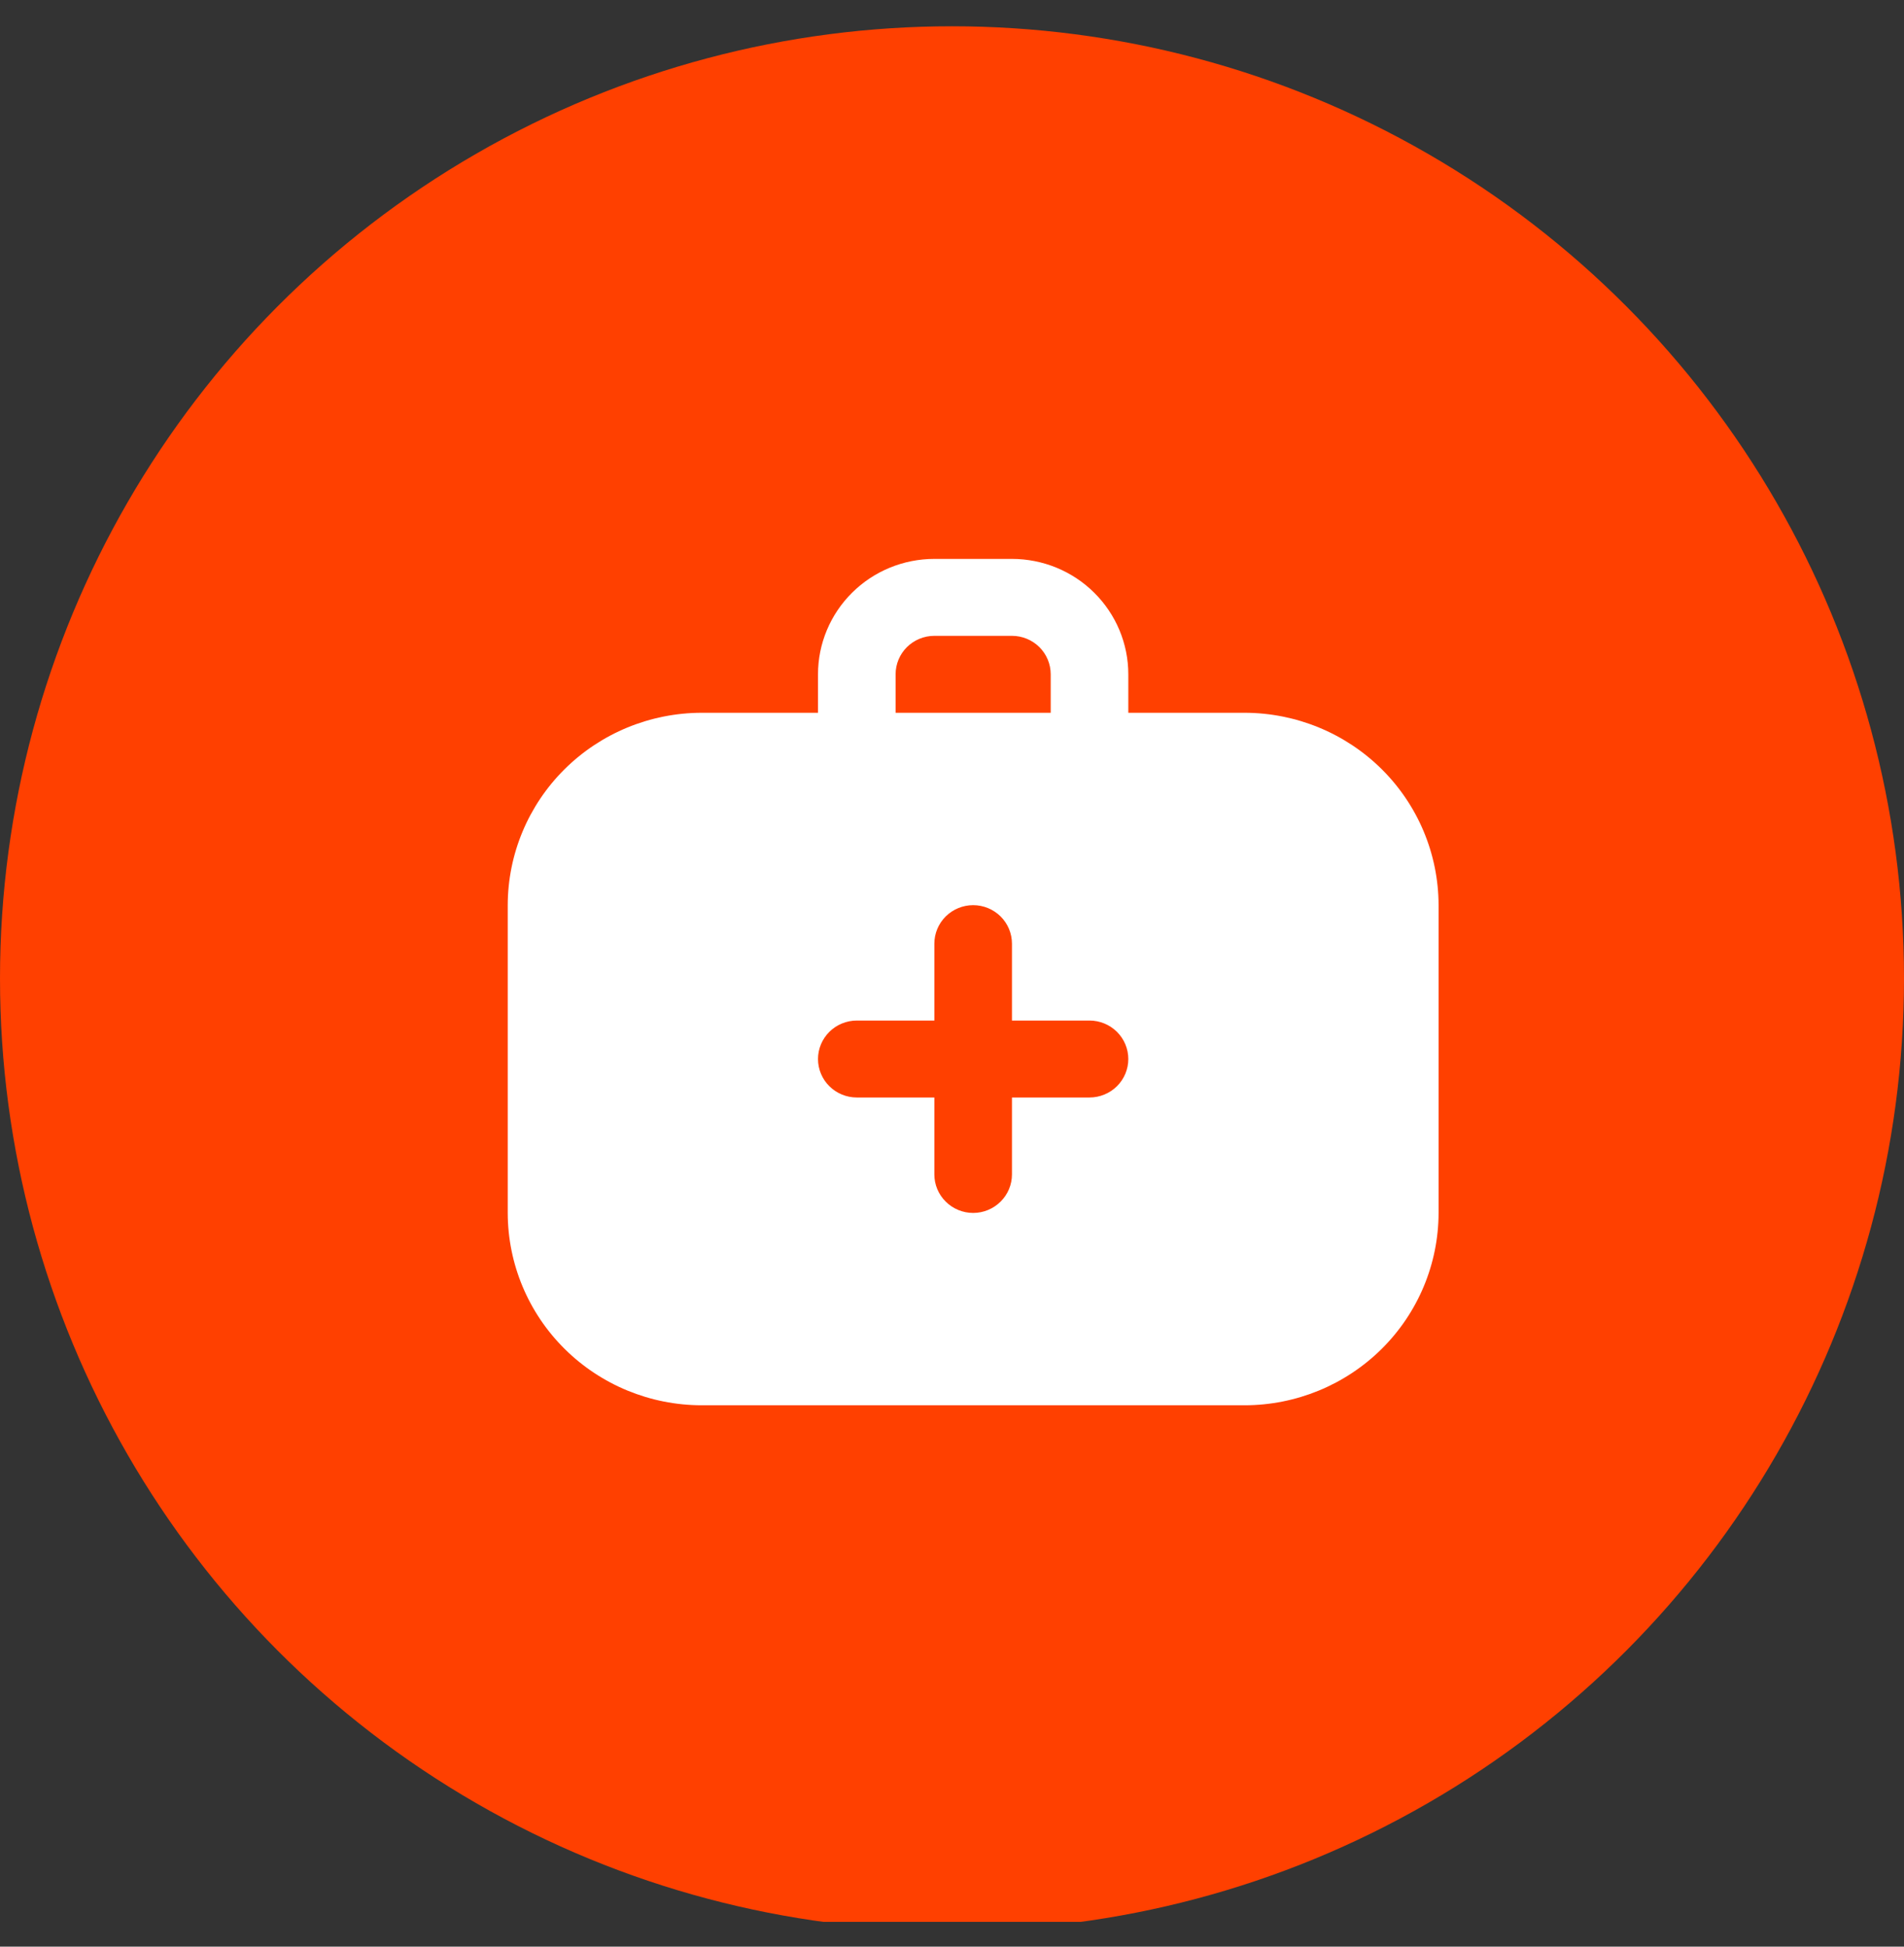
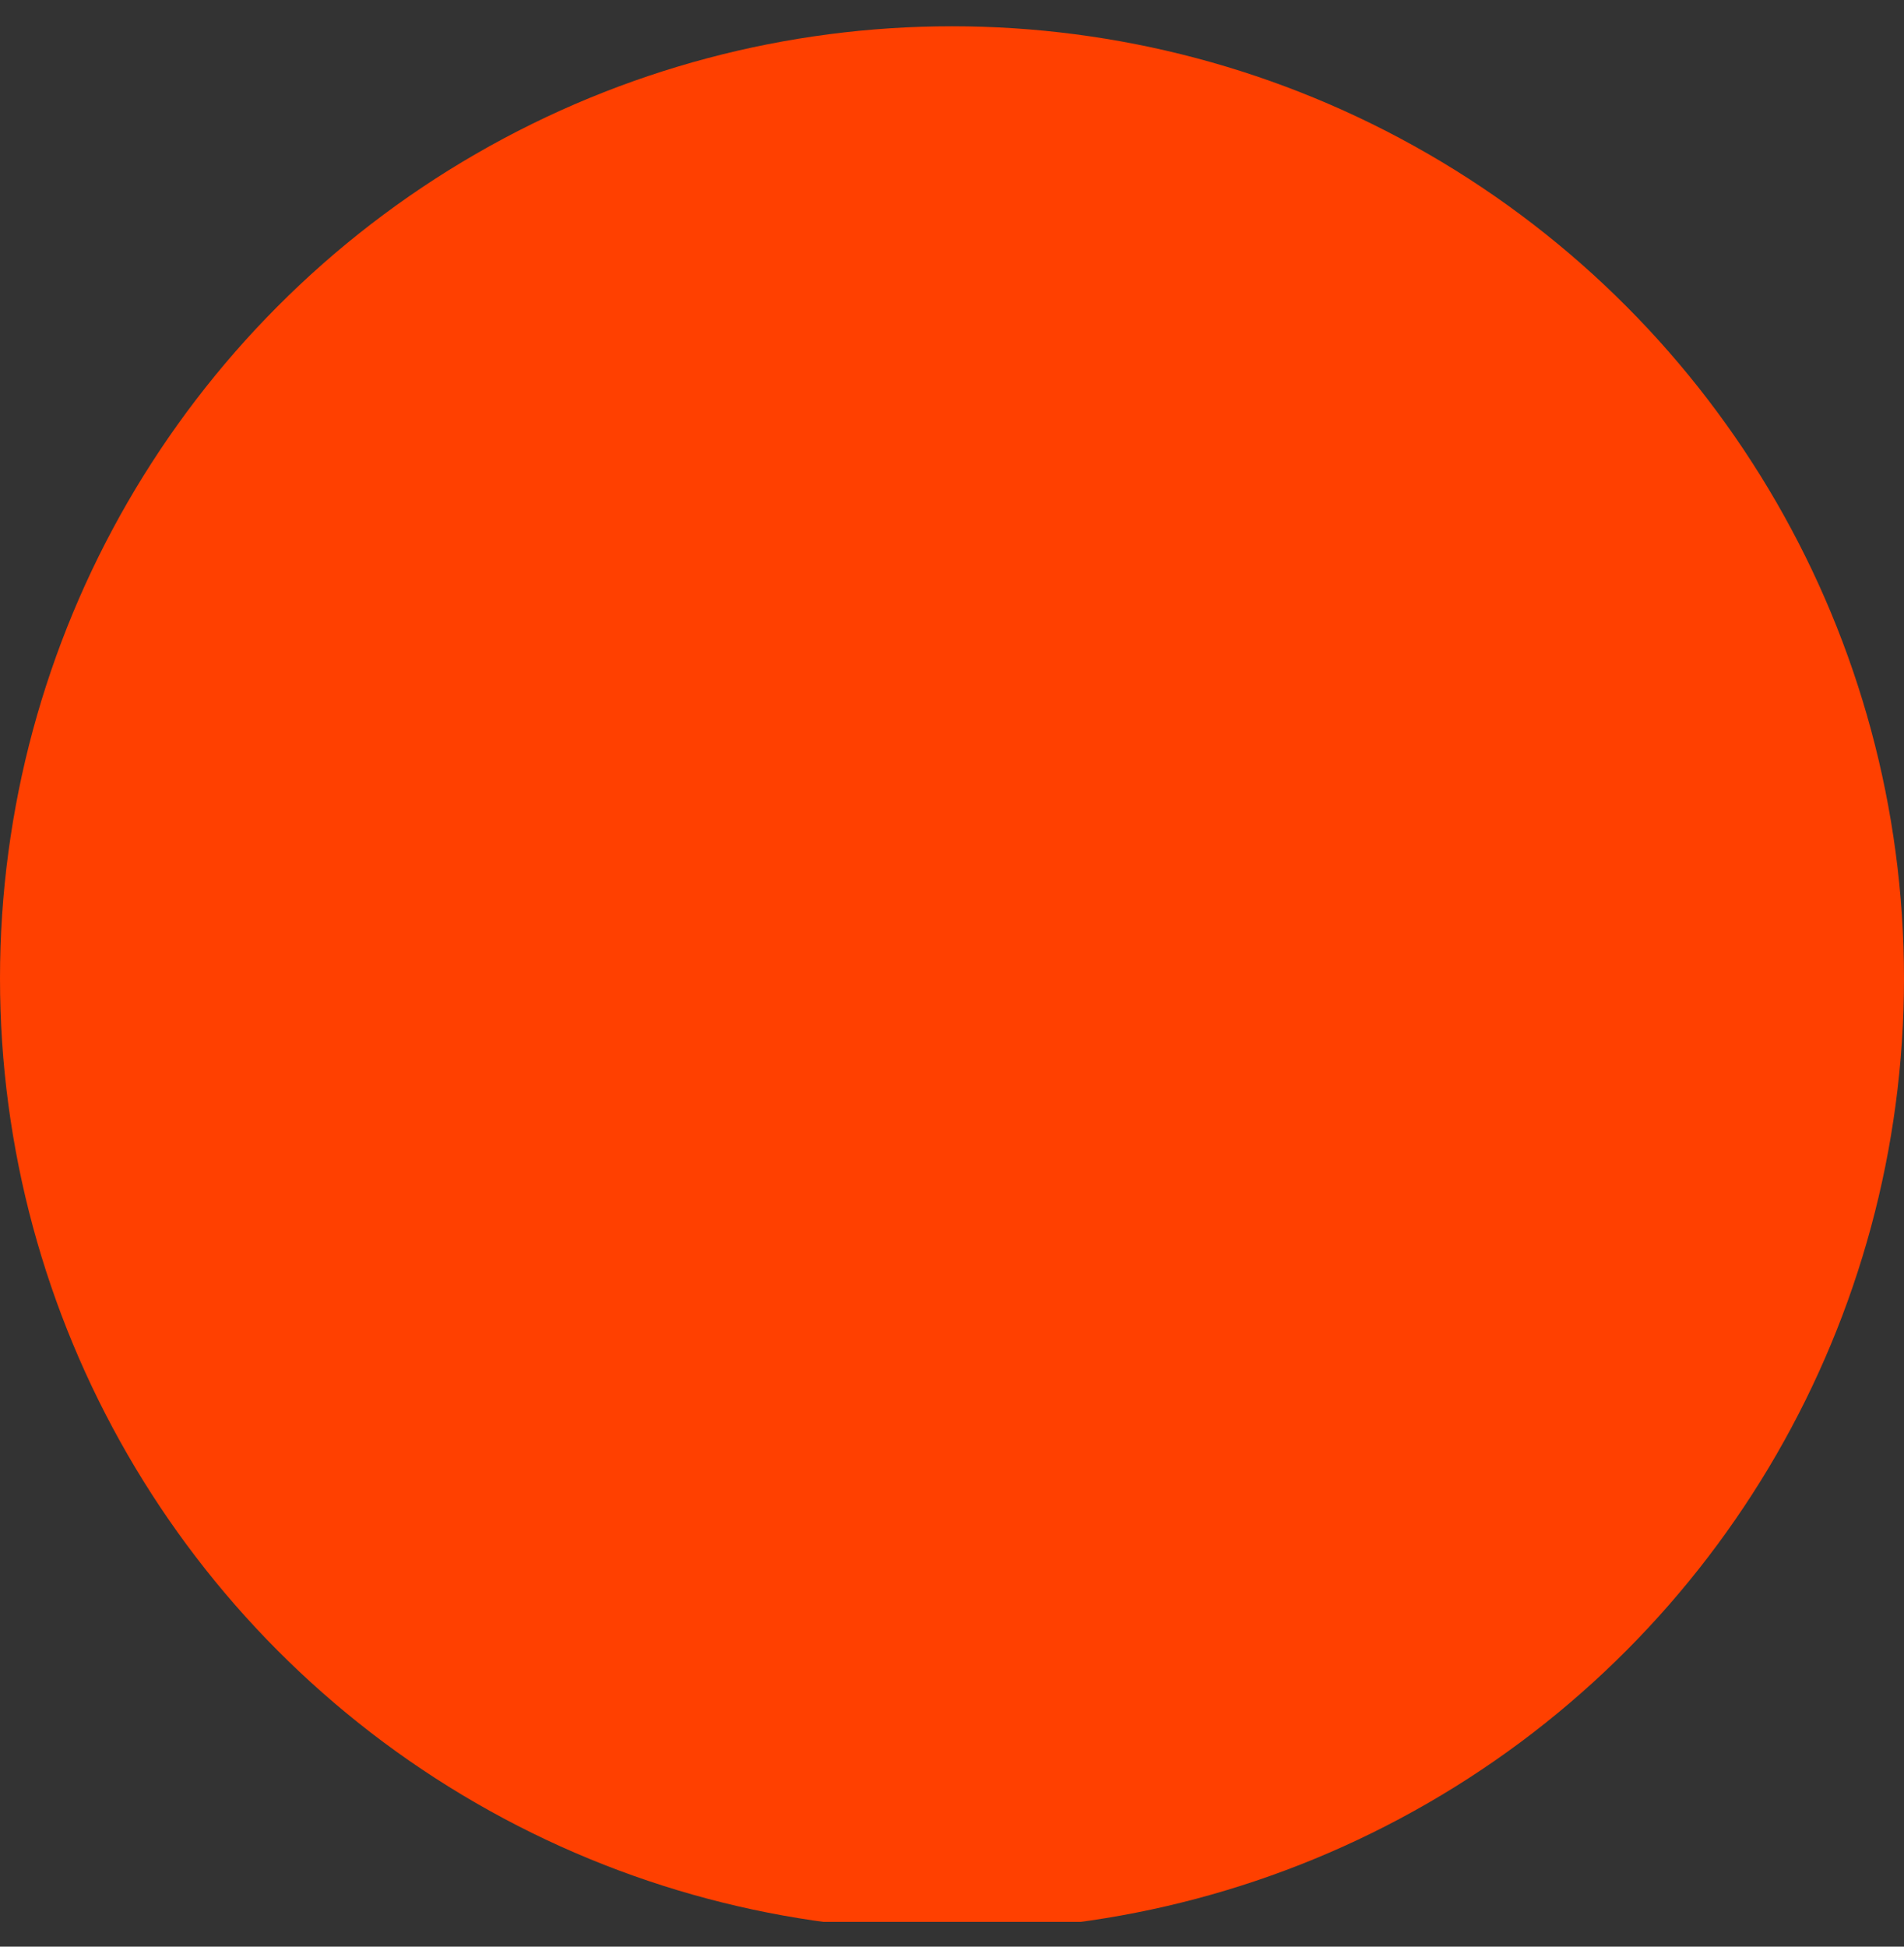
<svg xmlns="http://www.w3.org/2000/svg" width="45" height="46" viewBox="0 0 45 46" fill="none">
  <rect x="0" y="0" width="45" height="46" fill="#333333" stroke="none" />
  <g clip-path="url(#clip0_142_3235)">
    <circle cx="22.5" cy="23.121" r="22.5" fill="#FF4000" />
-     <path d="M29.417 16.843H26.667V15.934C26.667 15.211 26.377 14.517 25.861 14.006C25.346 13.494 24.646 13.207 23.917 13.207H22.083C21.354 13.207 20.654 13.494 20.139 14.006C19.623 14.517 19.333 15.211 19.333 15.934V16.843H16.583C15.368 16.845 14.203 17.324 13.344 18.176C12.485 19.028 12.002 20.184 12 21.389L12 28.662C12.002 29.867 12.485 31.022 13.344 31.874C14.203 32.726 15.368 33.206 16.583 33.207H29.417C30.632 33.206 31.797 32.726 32.656 31.874C33.515 31.022 33.998 29.867 34 28.662V21.389C33.998 20.184 33.515 19.028 32.656 18.176C31.797 17.324 30.632 16.845 29.417 16.843ZM21.167 15.934C21.167 15.693 21.263 15.462 21.435 15.291C21.607 15.121 21.84 15.025 22.083 15.025H23.917C24.16 15.025 24.393 15.121 24.565 15.291C24.737 15.462 24.833 15.693 24.833 15.934V16.843H21.167V15.934ZM25.75 25.934H23.917V27.753C23.917 27.994 23.82 28.225 23.648 28.395C23.476 28.566 23.243 28.662 23 28.662C22.757 28.662 22.524 28.566 22.352 28.395C22.18 28.225 22.083 27.994 22.083 27.753V25.934H20.25C20.007 25.934 19.774 25.838 19.602 25.668C19.43 25.498 19.333 25.266 19.333 25.025C19.333 24.784 19.43 24.553 19.602 24.382C19.774 24.212 20.007 24.116 20.25 24.116H22.083V22.298C22.083 22.057 22.18 21.826 22.352 21.655C22.524 21.485 22.757 21.389 23 21.389C23.243 21.389 23.476 21.485 23.648 21.655C23.82 21.826 23.917 22.057 23.917 22.298V24.116H25.75C25.993 24.116 26.226 24.212 26.398 24.382C26.57 24.553 26.667 24.784 26.667 25.025C26.667 25.266 26.57 25.498 26.398 25.668C26.226 25.838 25.993 25.934 25.75 25.934Z" fill="white" />
  </g>
  <defs>
    <clipPath id="clip0_142_3235">
      <rect width="45" height="45" fill="white" transform="translate(0 0.414)" />
    </clipPath>
  </defs>
</svg>